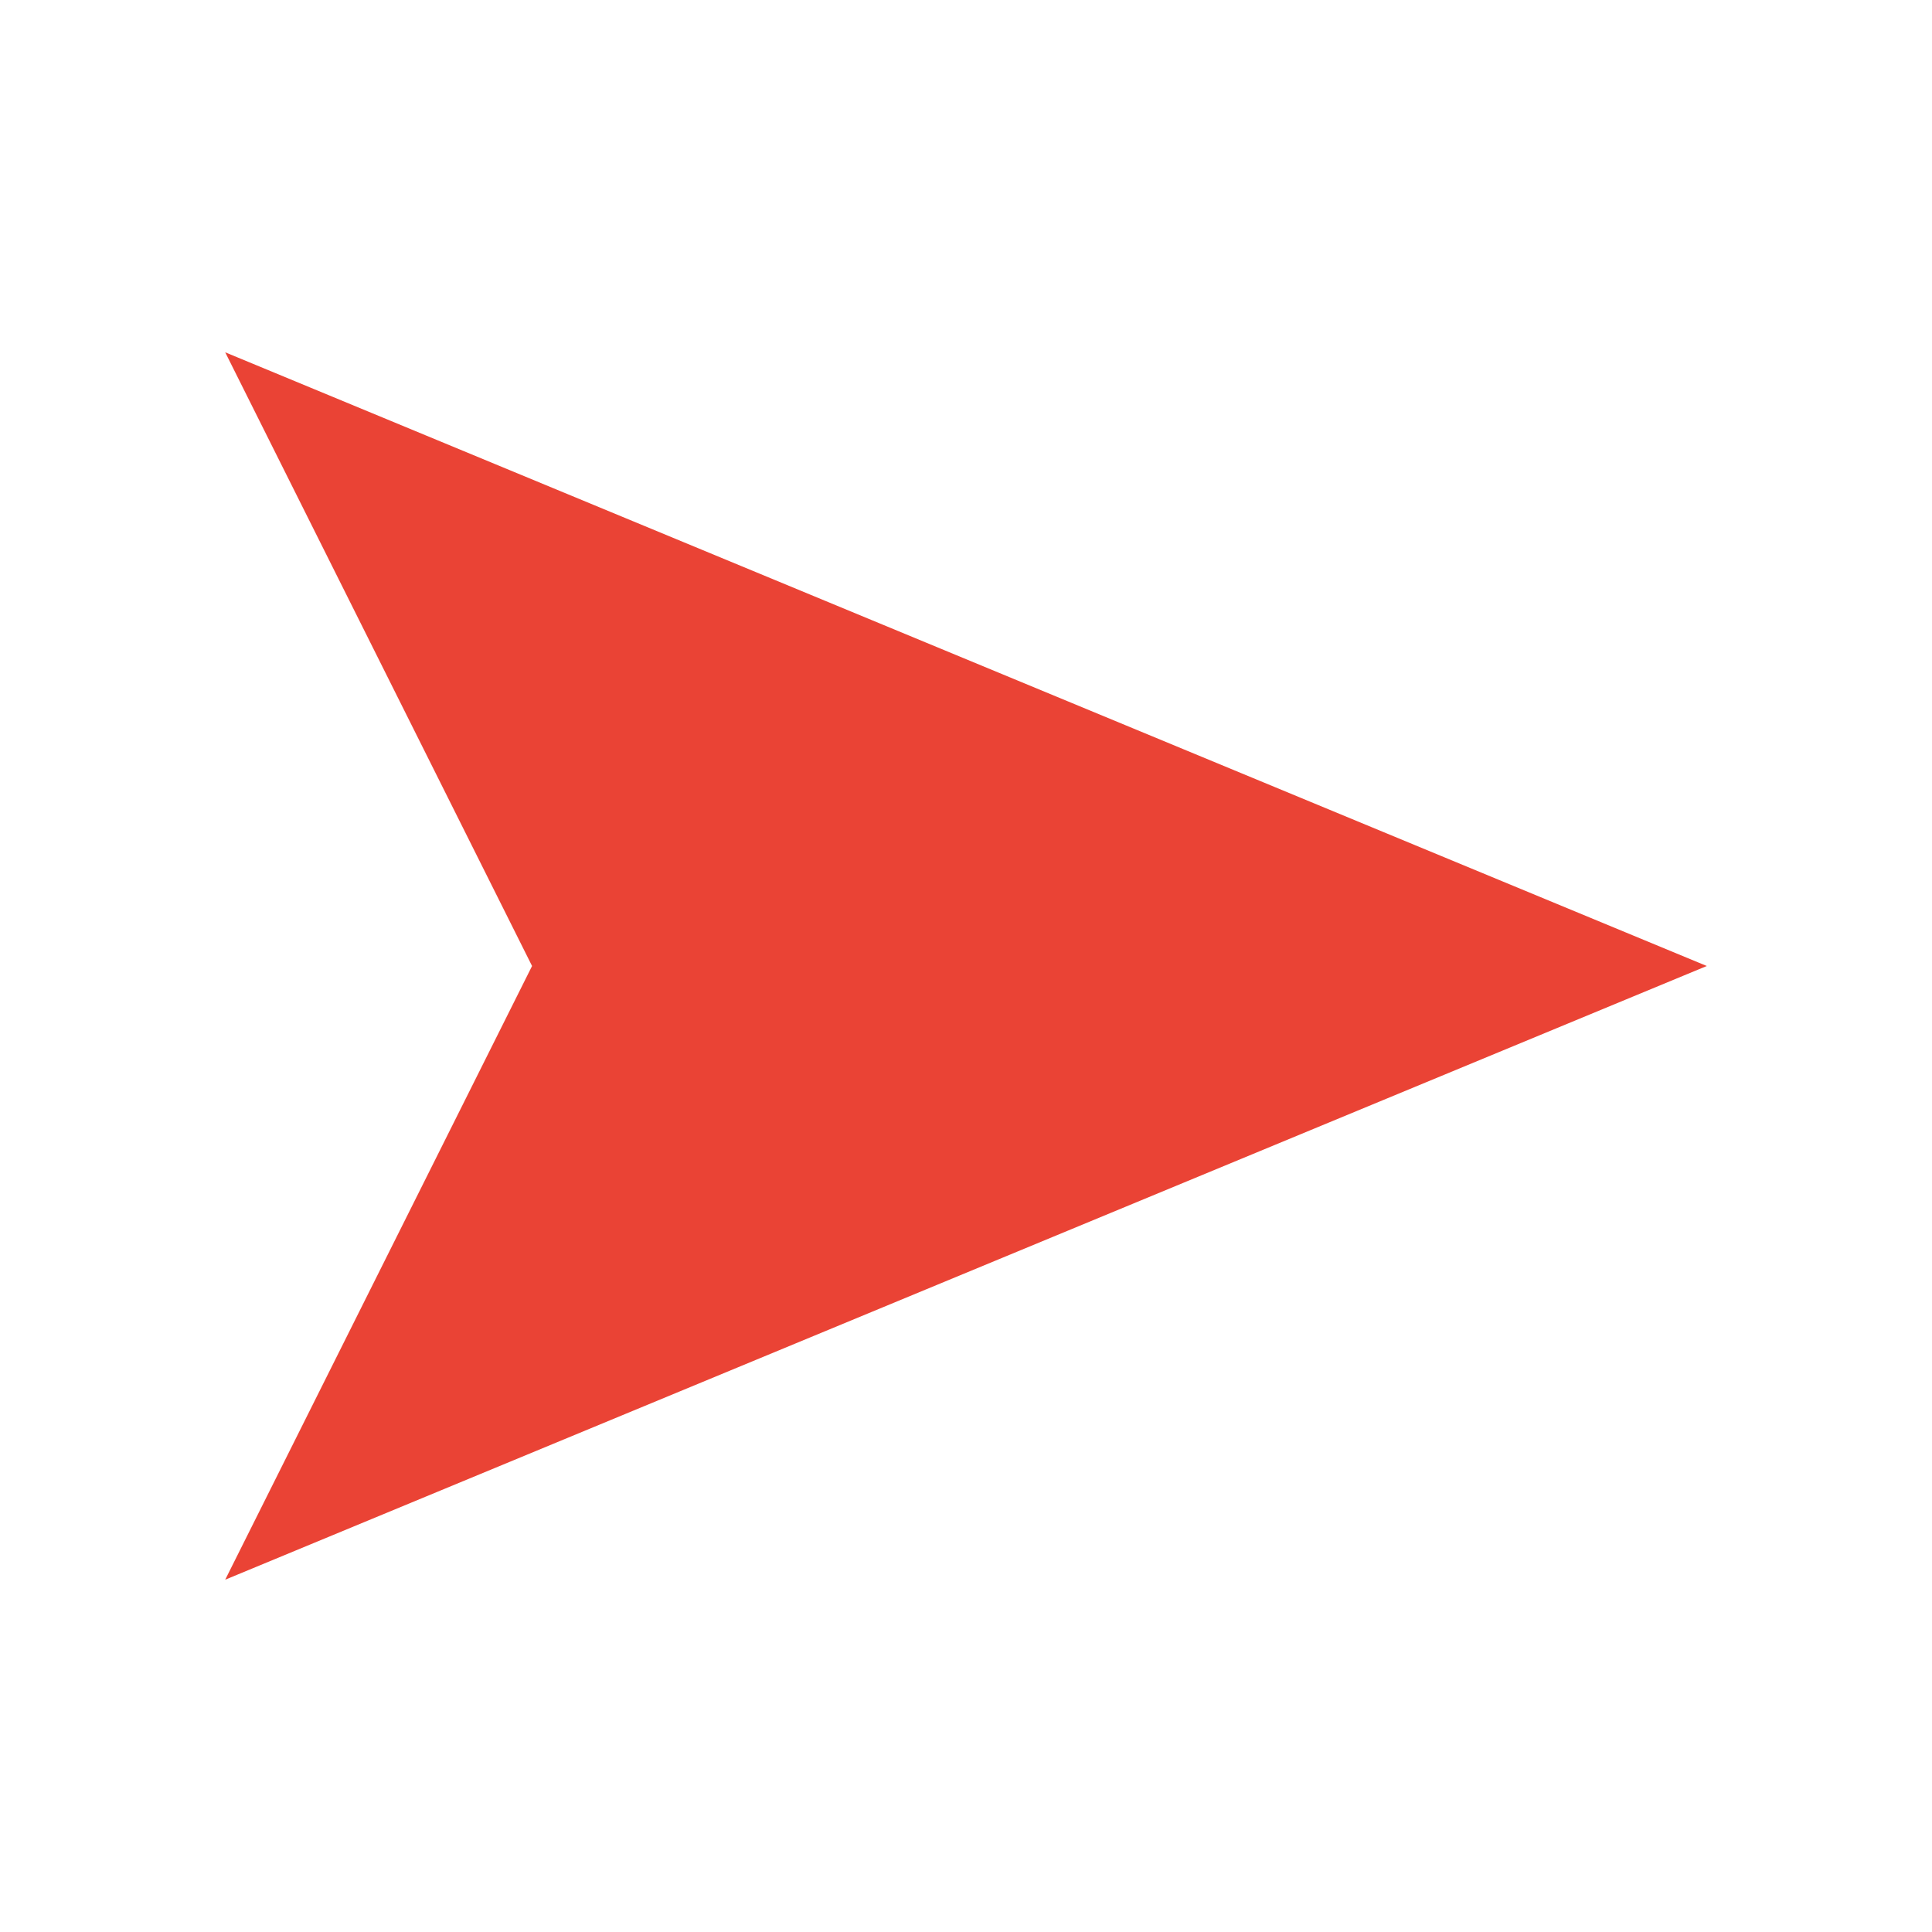
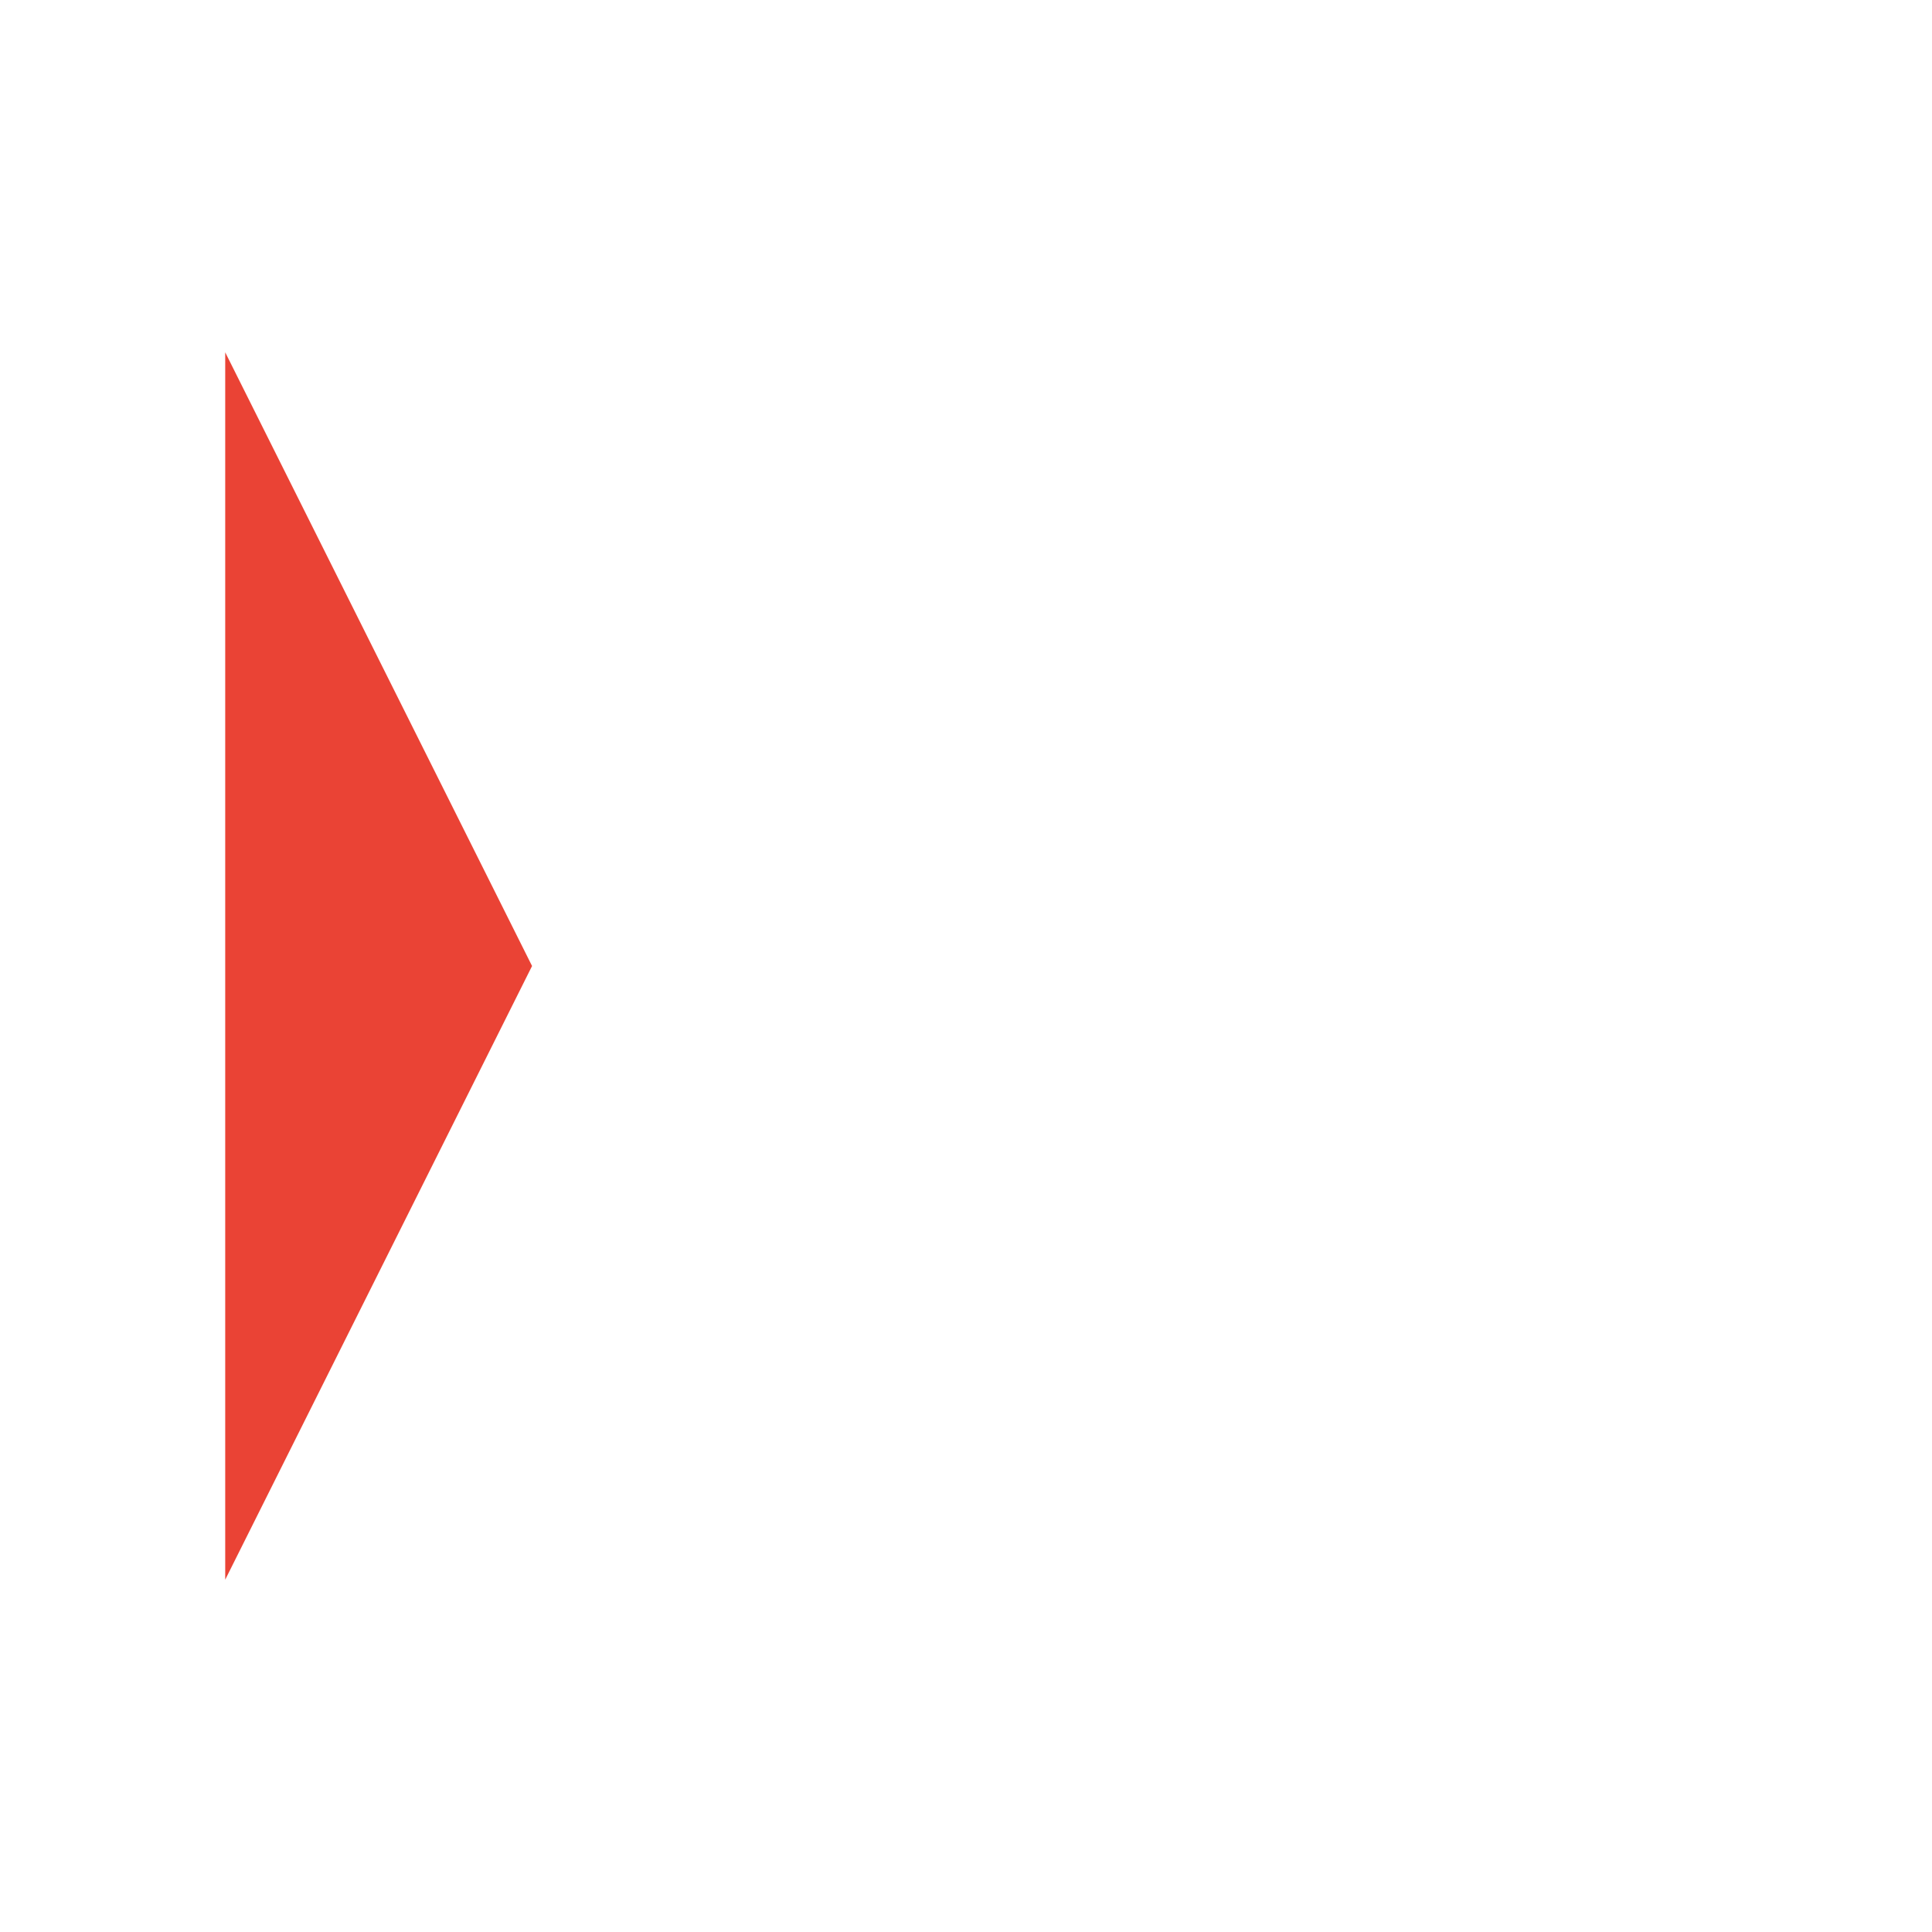
<svg xmlns="http://www.w3.org/2000/svg" version="1.1" id="Layer_1" width="512px" height="512px" viewBox="0 0 512 512" xml:space="preserve">
-   <path fill="#EA4335" d="M59.683,93.365L452.317,256L59.683,418.635L141,256L59.683,93.365z" />
+   <path fill="#EA4335" d="M59.683,93.365L59.683,418.635L141,256L59.683,93.365z" />
</svg>